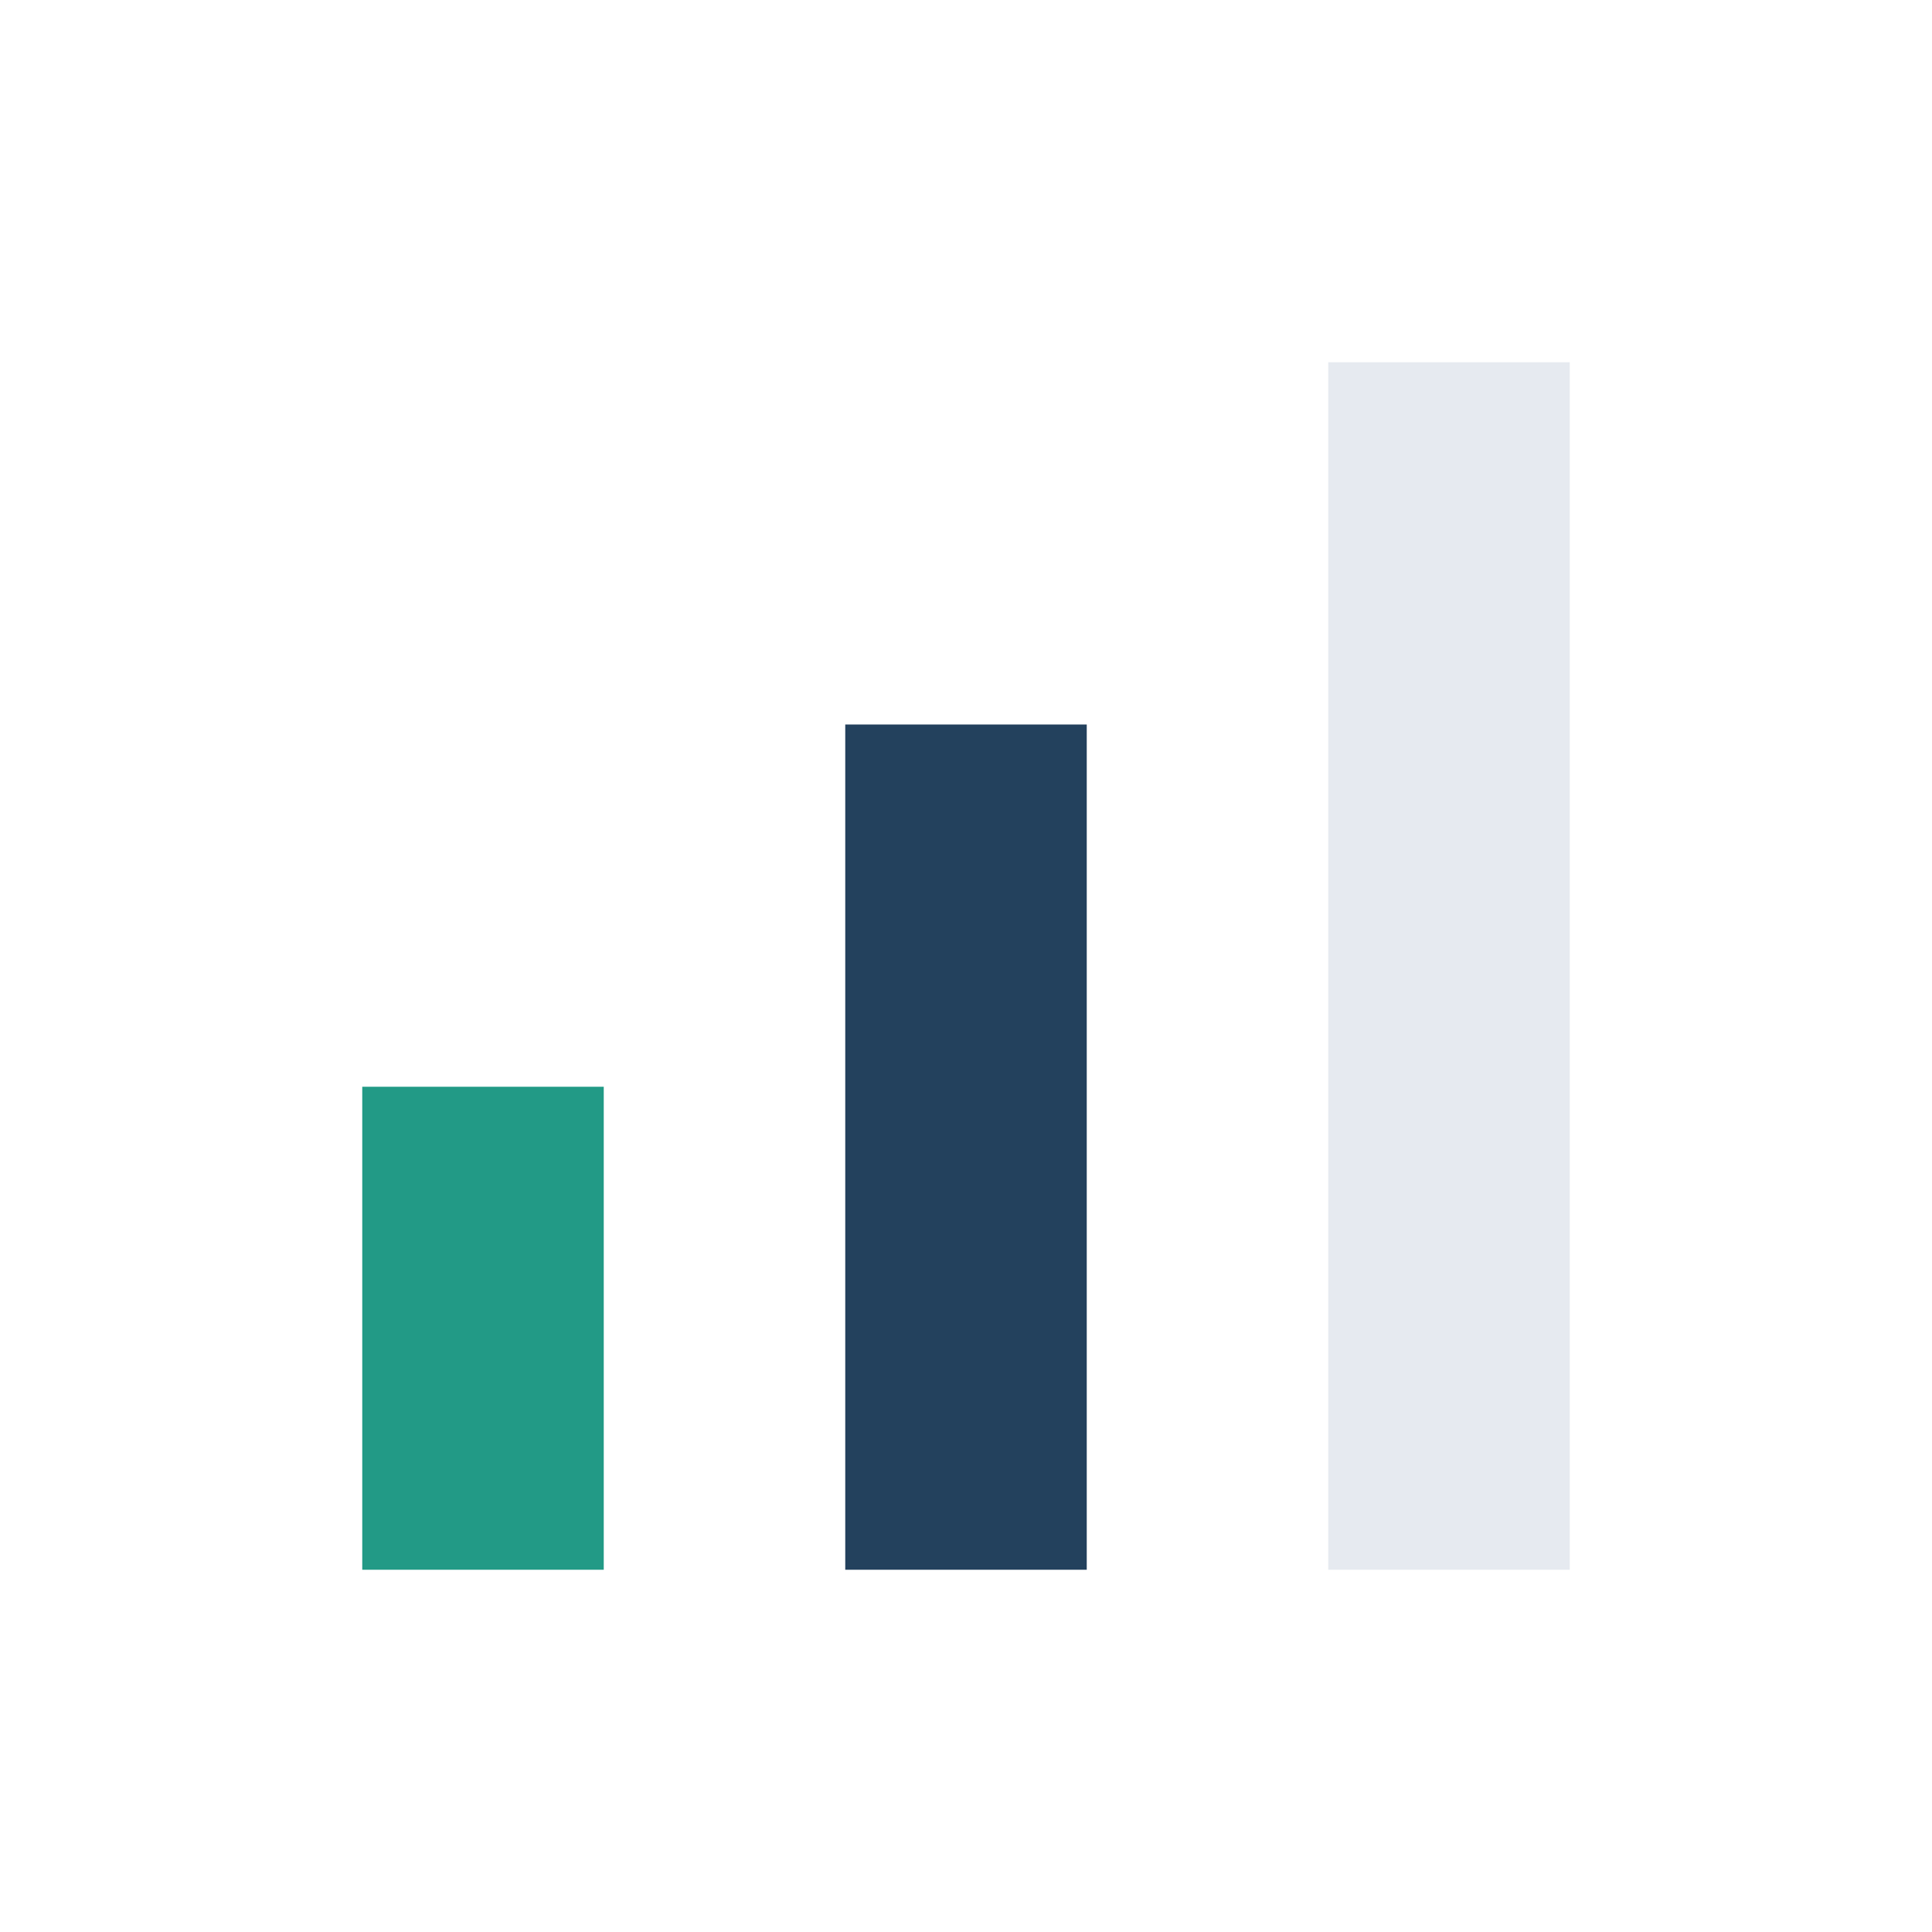
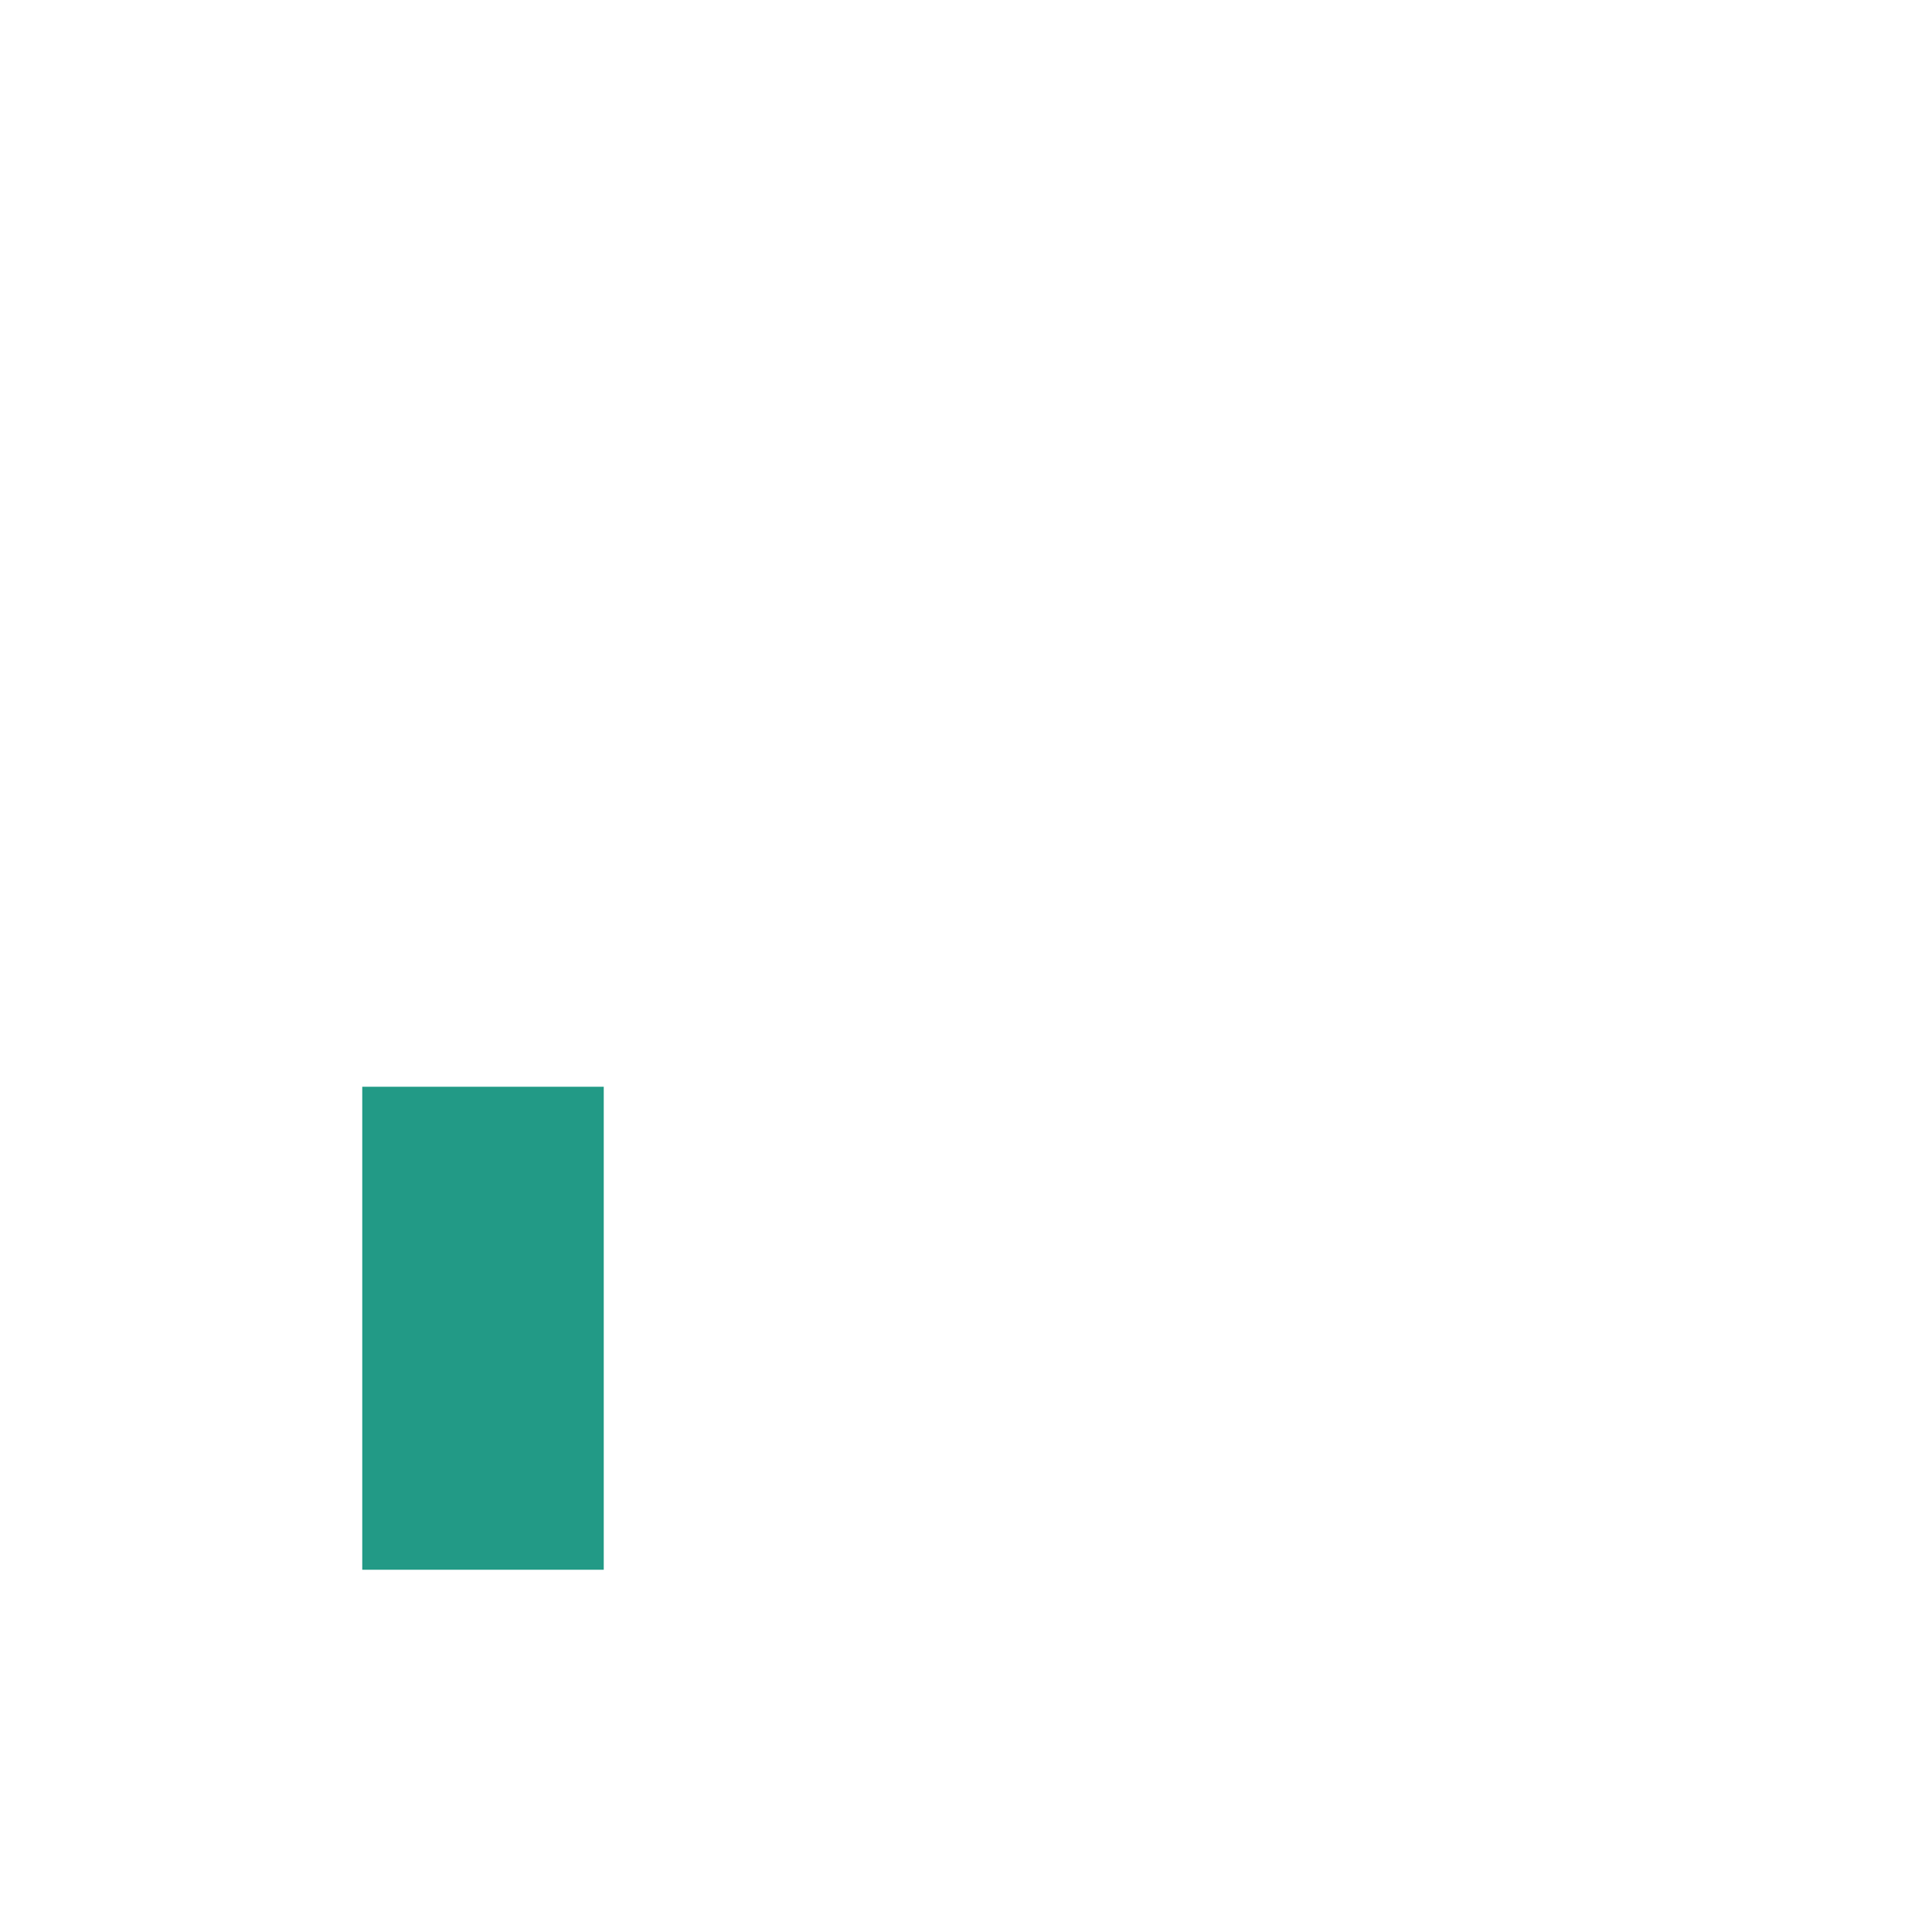
<svg xmlns="http://www.w3.org/2000/svg" width="32" height="32" viewBox="0 0 32 32">
  <rect x="6" y="18" width="4" height="8" fill="#229A86" />
-   <rect x="14" y="12" width="4" height="14" fill="#23415D" />
-   <rect x="22" y="6" width="4" height="20" fill="#E6EAF0" />
</svg>